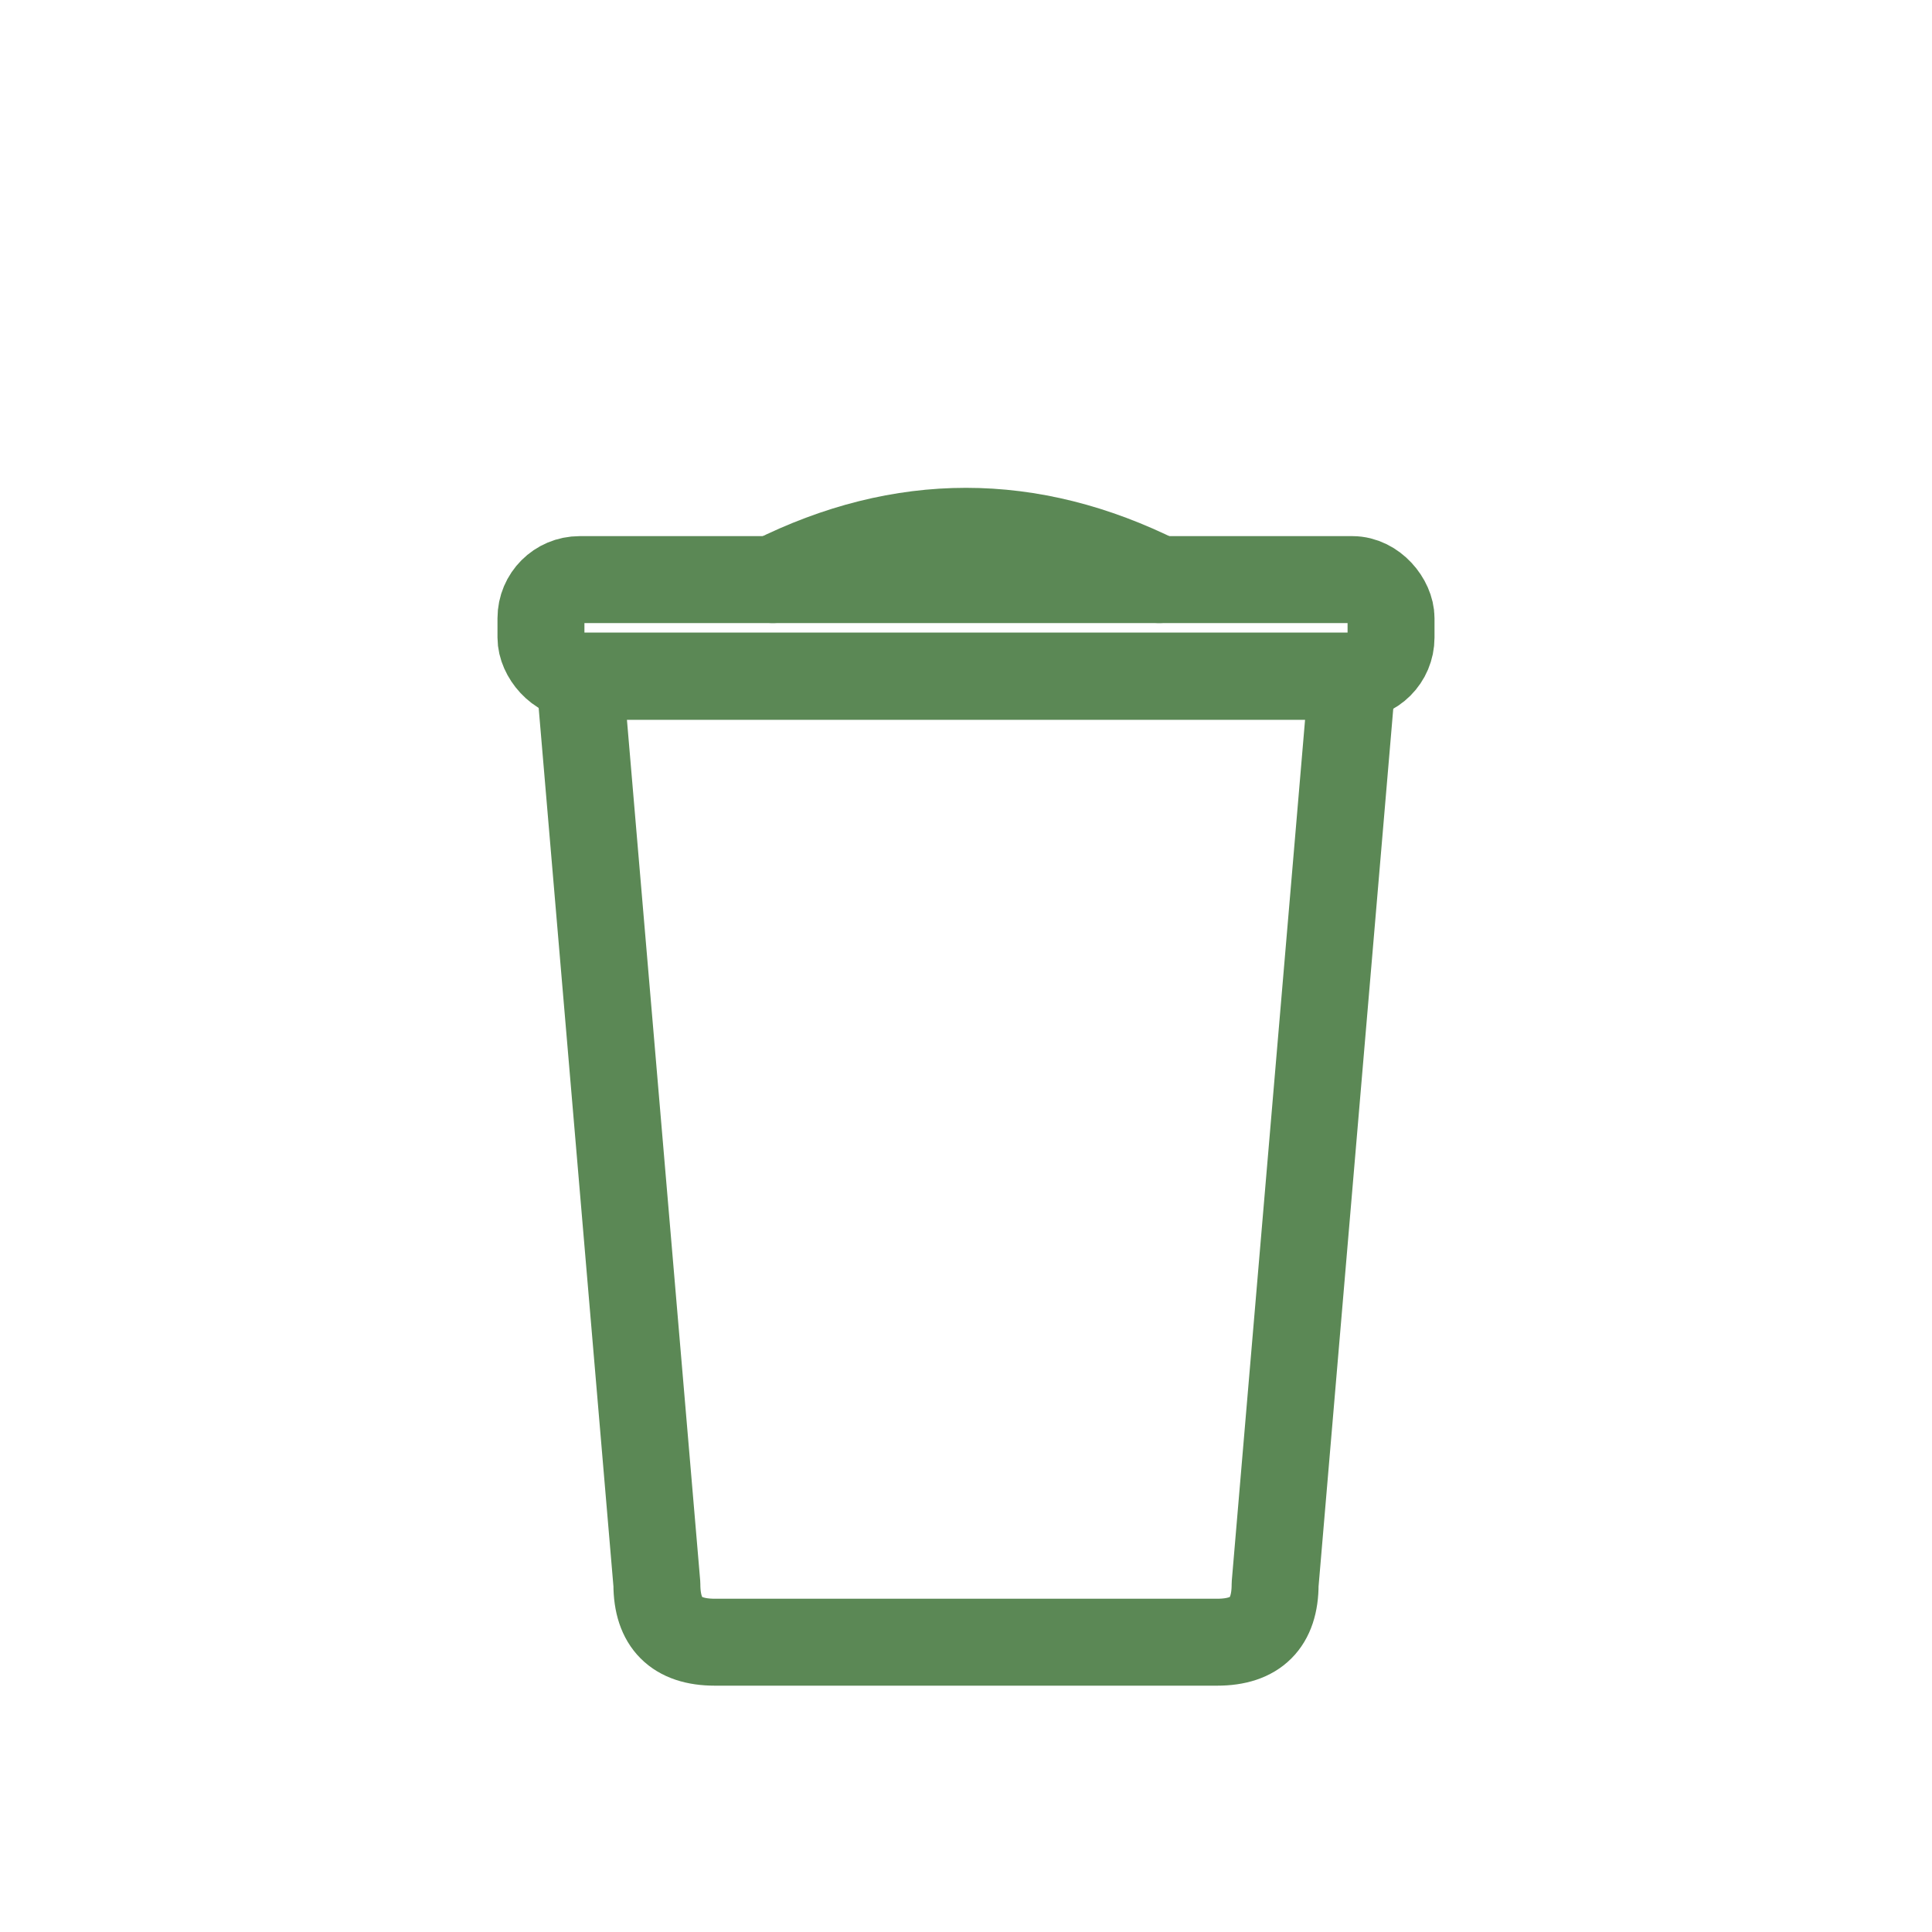
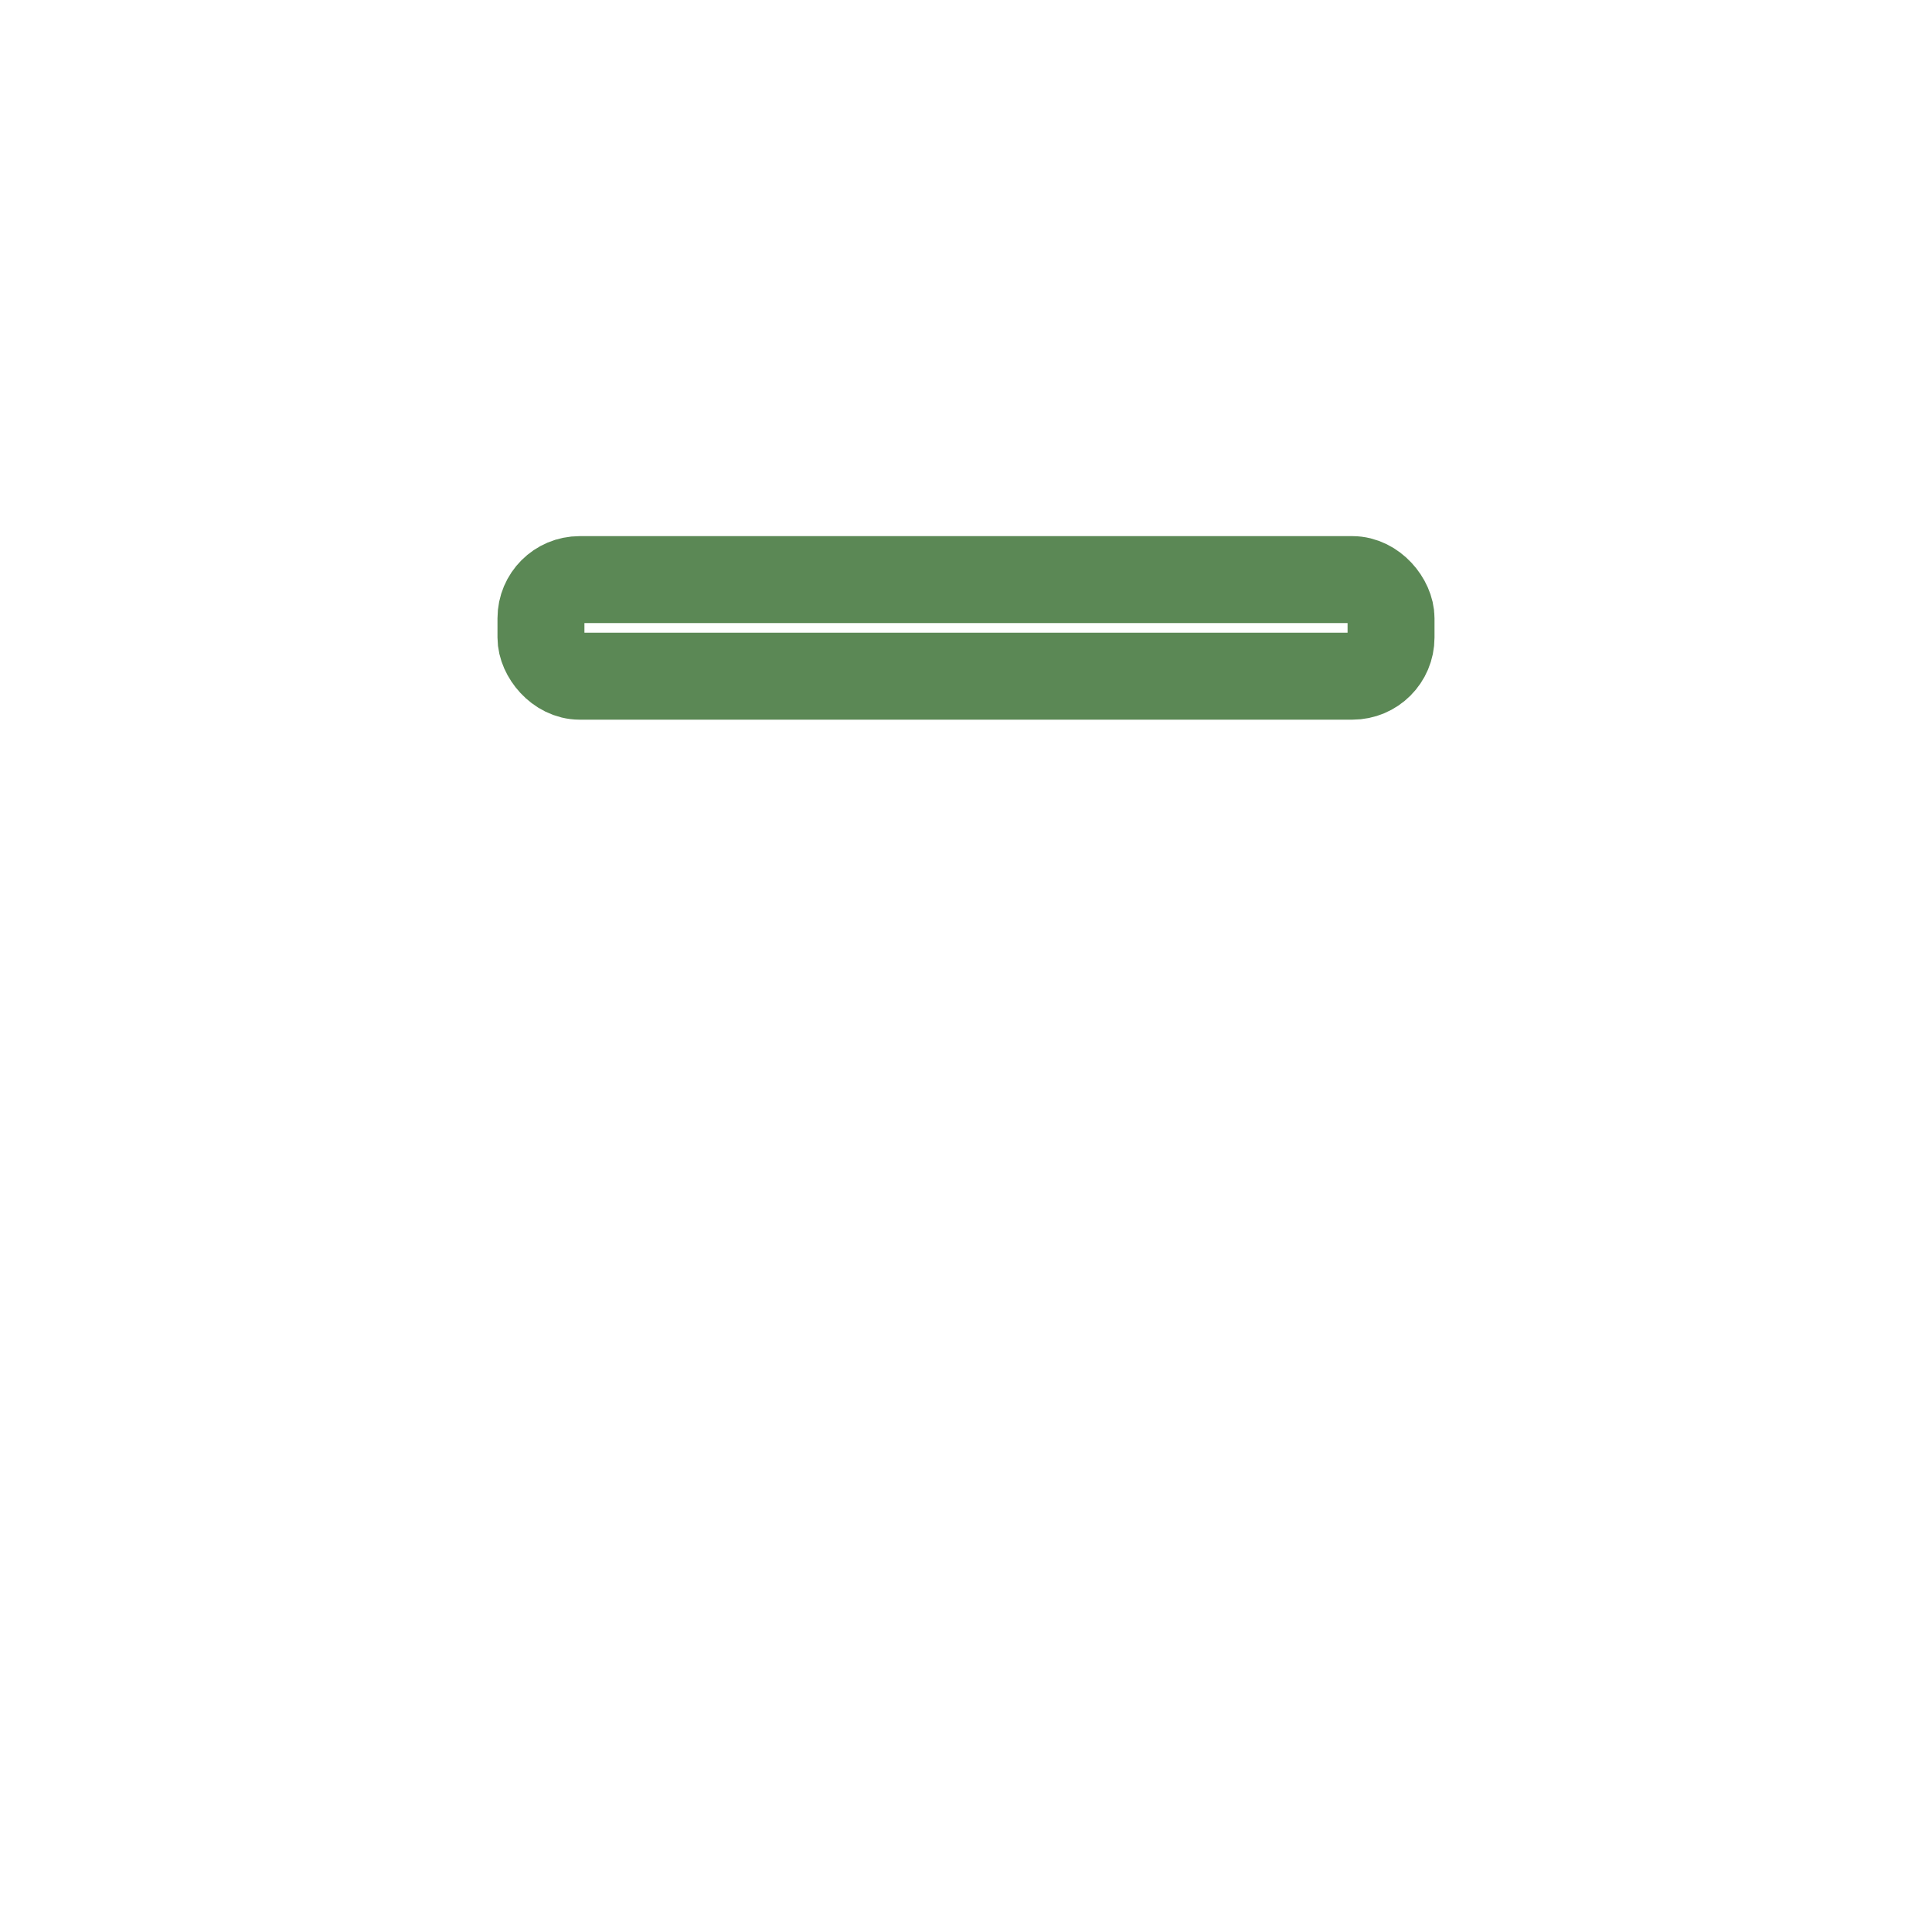
<svg xmlns="http://www.w3.org/2000/svg" width="100" height="100" viewBox="0 0 100 100">
  <g stroke="#5b8855" stroke-width="4.5" fill="none" stroke-linecap="round" stroke-linejoin="round">
-     <path d="M 30 35 L 34 82 C 34 84 35 85 37 85 L 63 85 C 65 85 66 84 66 82 L 70 35 Z" />
    <rect x="28" y="30" width="44" height="5" rx="2" />
-     <path d="M 40 30 Q 50 25 60 30" />
  </g>
</svg>